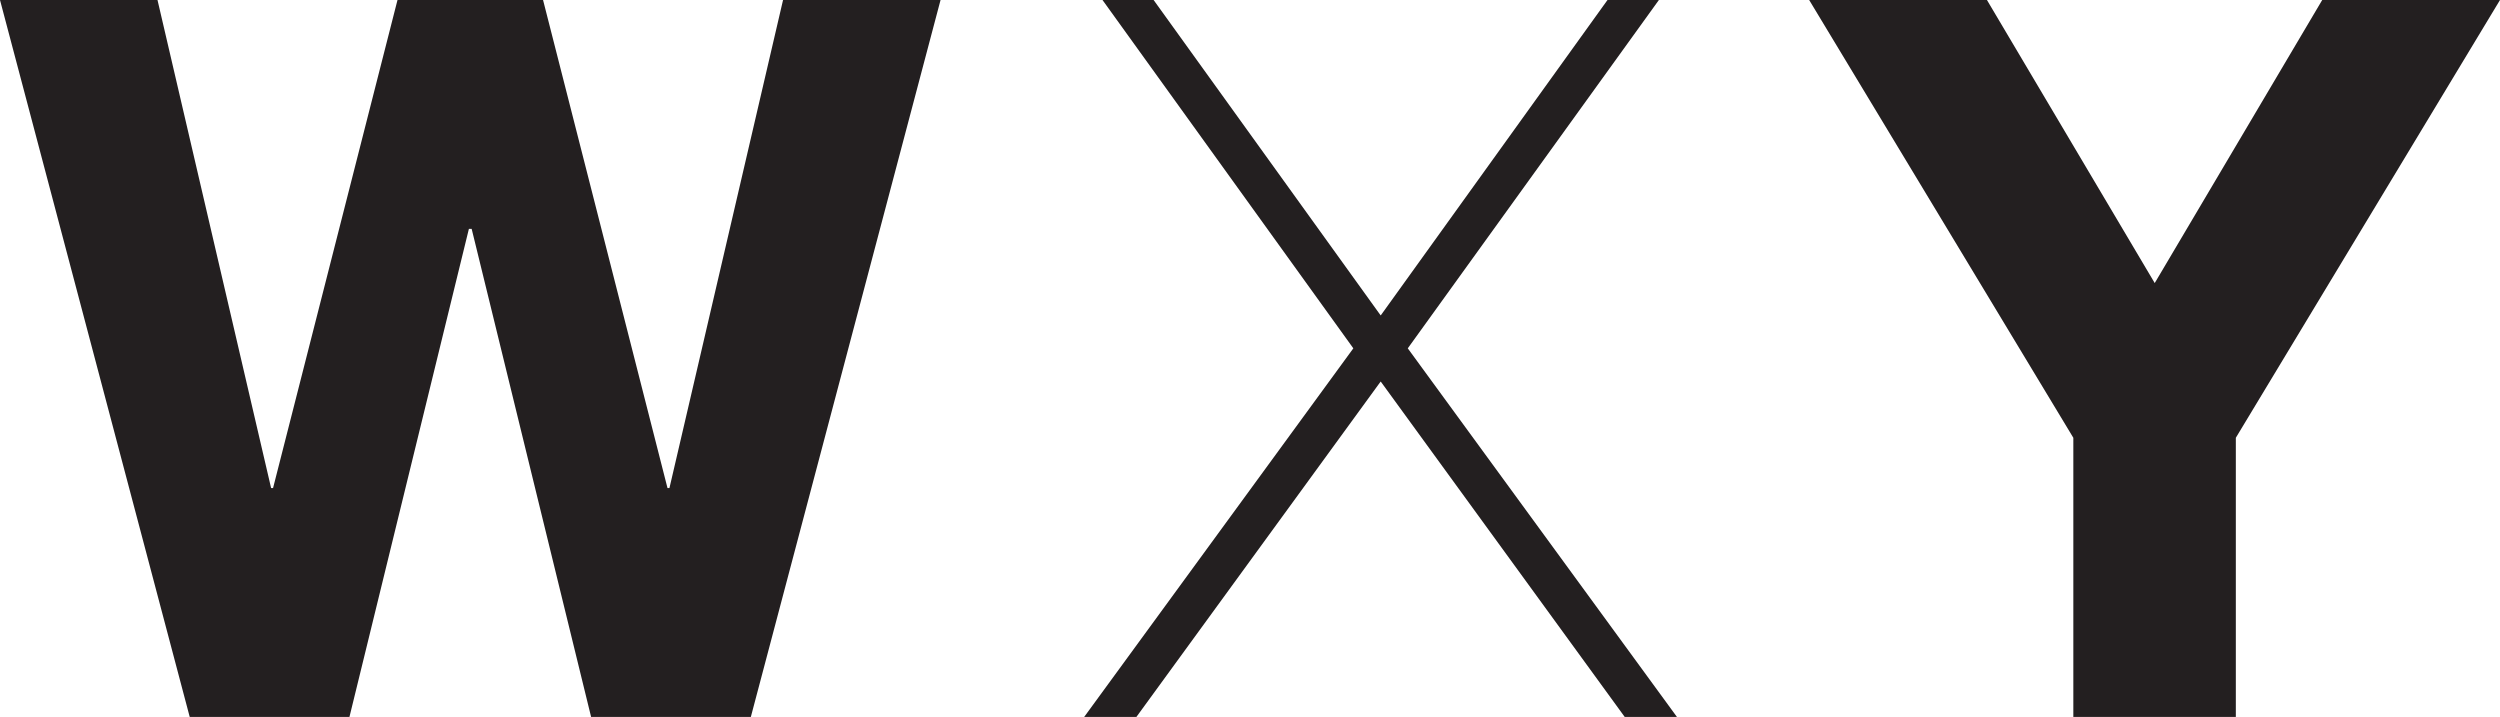
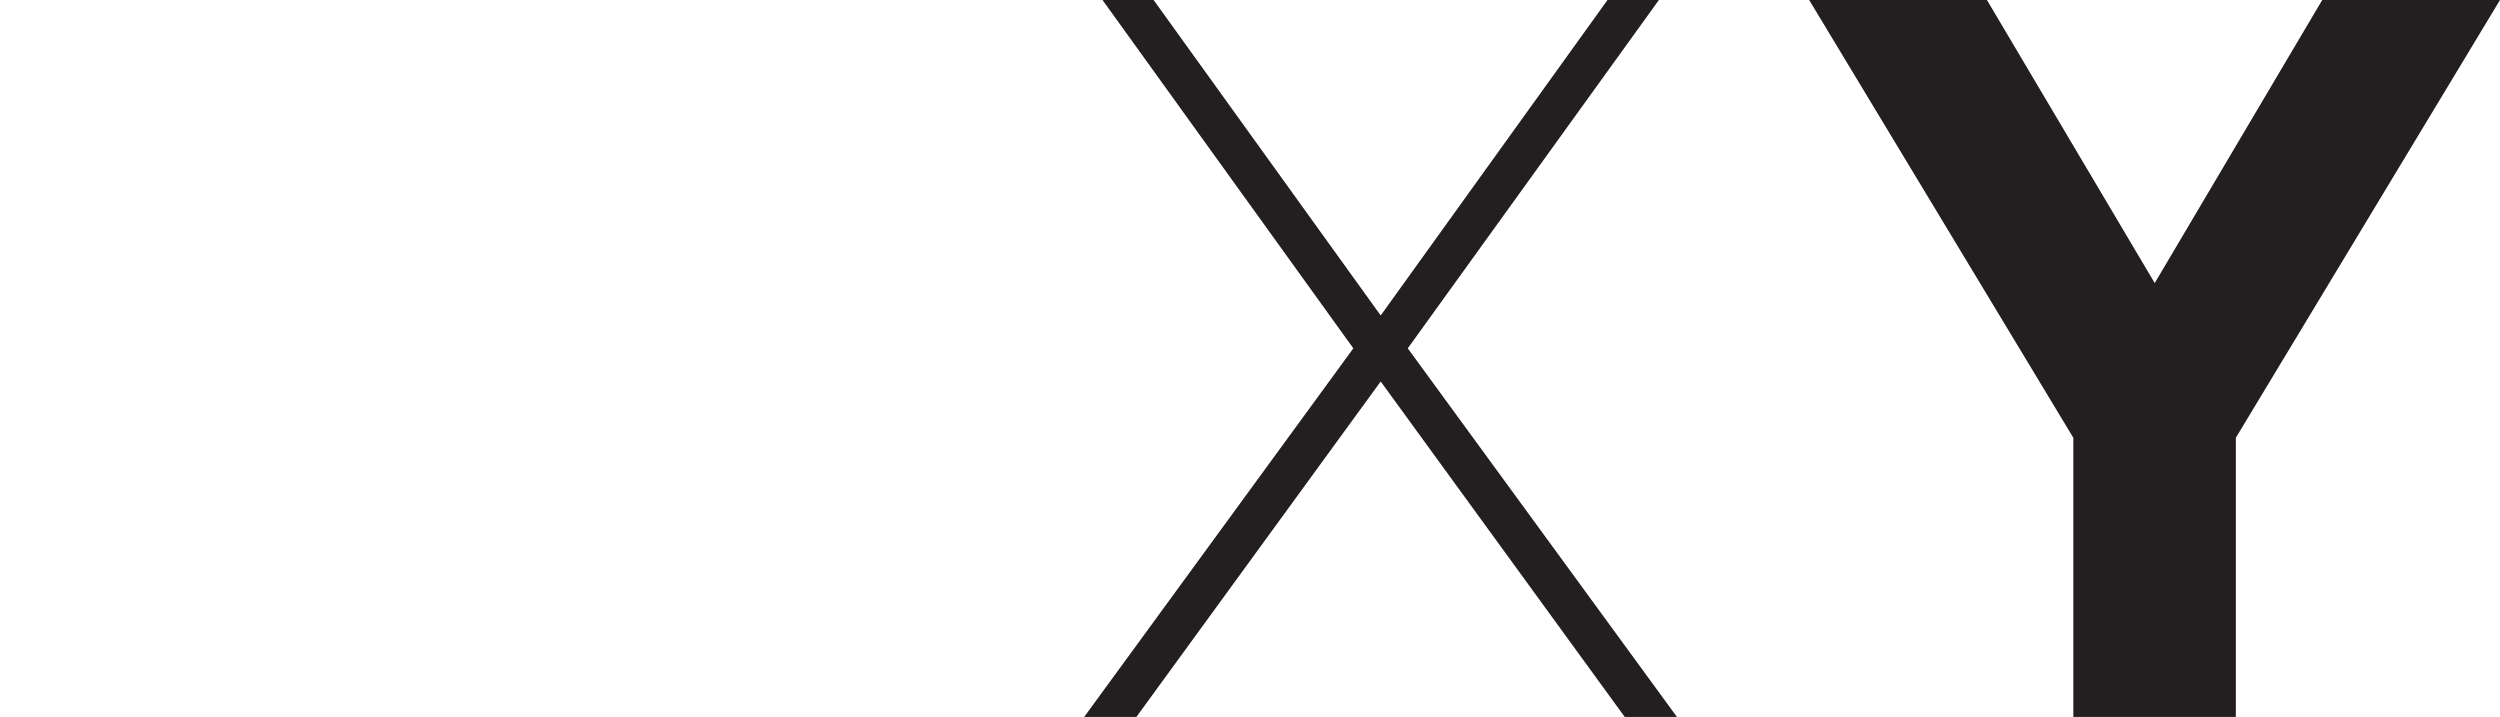
<svg xmlns="http://www.w3.org/2000/svg" id="Layer_1" version="1.1" viewBox="0 0 90 25.81">
  <defs>
    <style>
      .st0 {
        fill: #231f20;
      }
    </style>
  </defs>
  <polygon class="st0" points="57.87 0 49.71 11.35 49.7 11.35 49.7 11.35 41.53 0 39.69 0 48.72 12.54 39.03 25.81 40.91 25.81 49.7 13.74 49.7 13.74 49.71 13.74 58.49 25.81 60.37 25.81 50.68 12.54 59.72 0 57.87 0" />
-   <polygon class="st0" points="28.19 0 24.1 17.57 24.03 17.57 19.55 0 16.93 0 14.31 0 9.83 17.57 9.76 17.57 5.67 0 0 0 6.83 25.81 12.58 25.81 16.88 8.24 16.93 8.24 16.98 8.24 21.28 25.81 27.03 25.81 33.86 0 28.19 0" />
  <polygon class="st0" points="83.6 0 77.57 10.19 71.53 0 65.13 0 74.64 15.76 74.64 25.81 77.57 25.81 80.49 25.81 80.49 15.76 90 0 83.6 0" />
</svg>